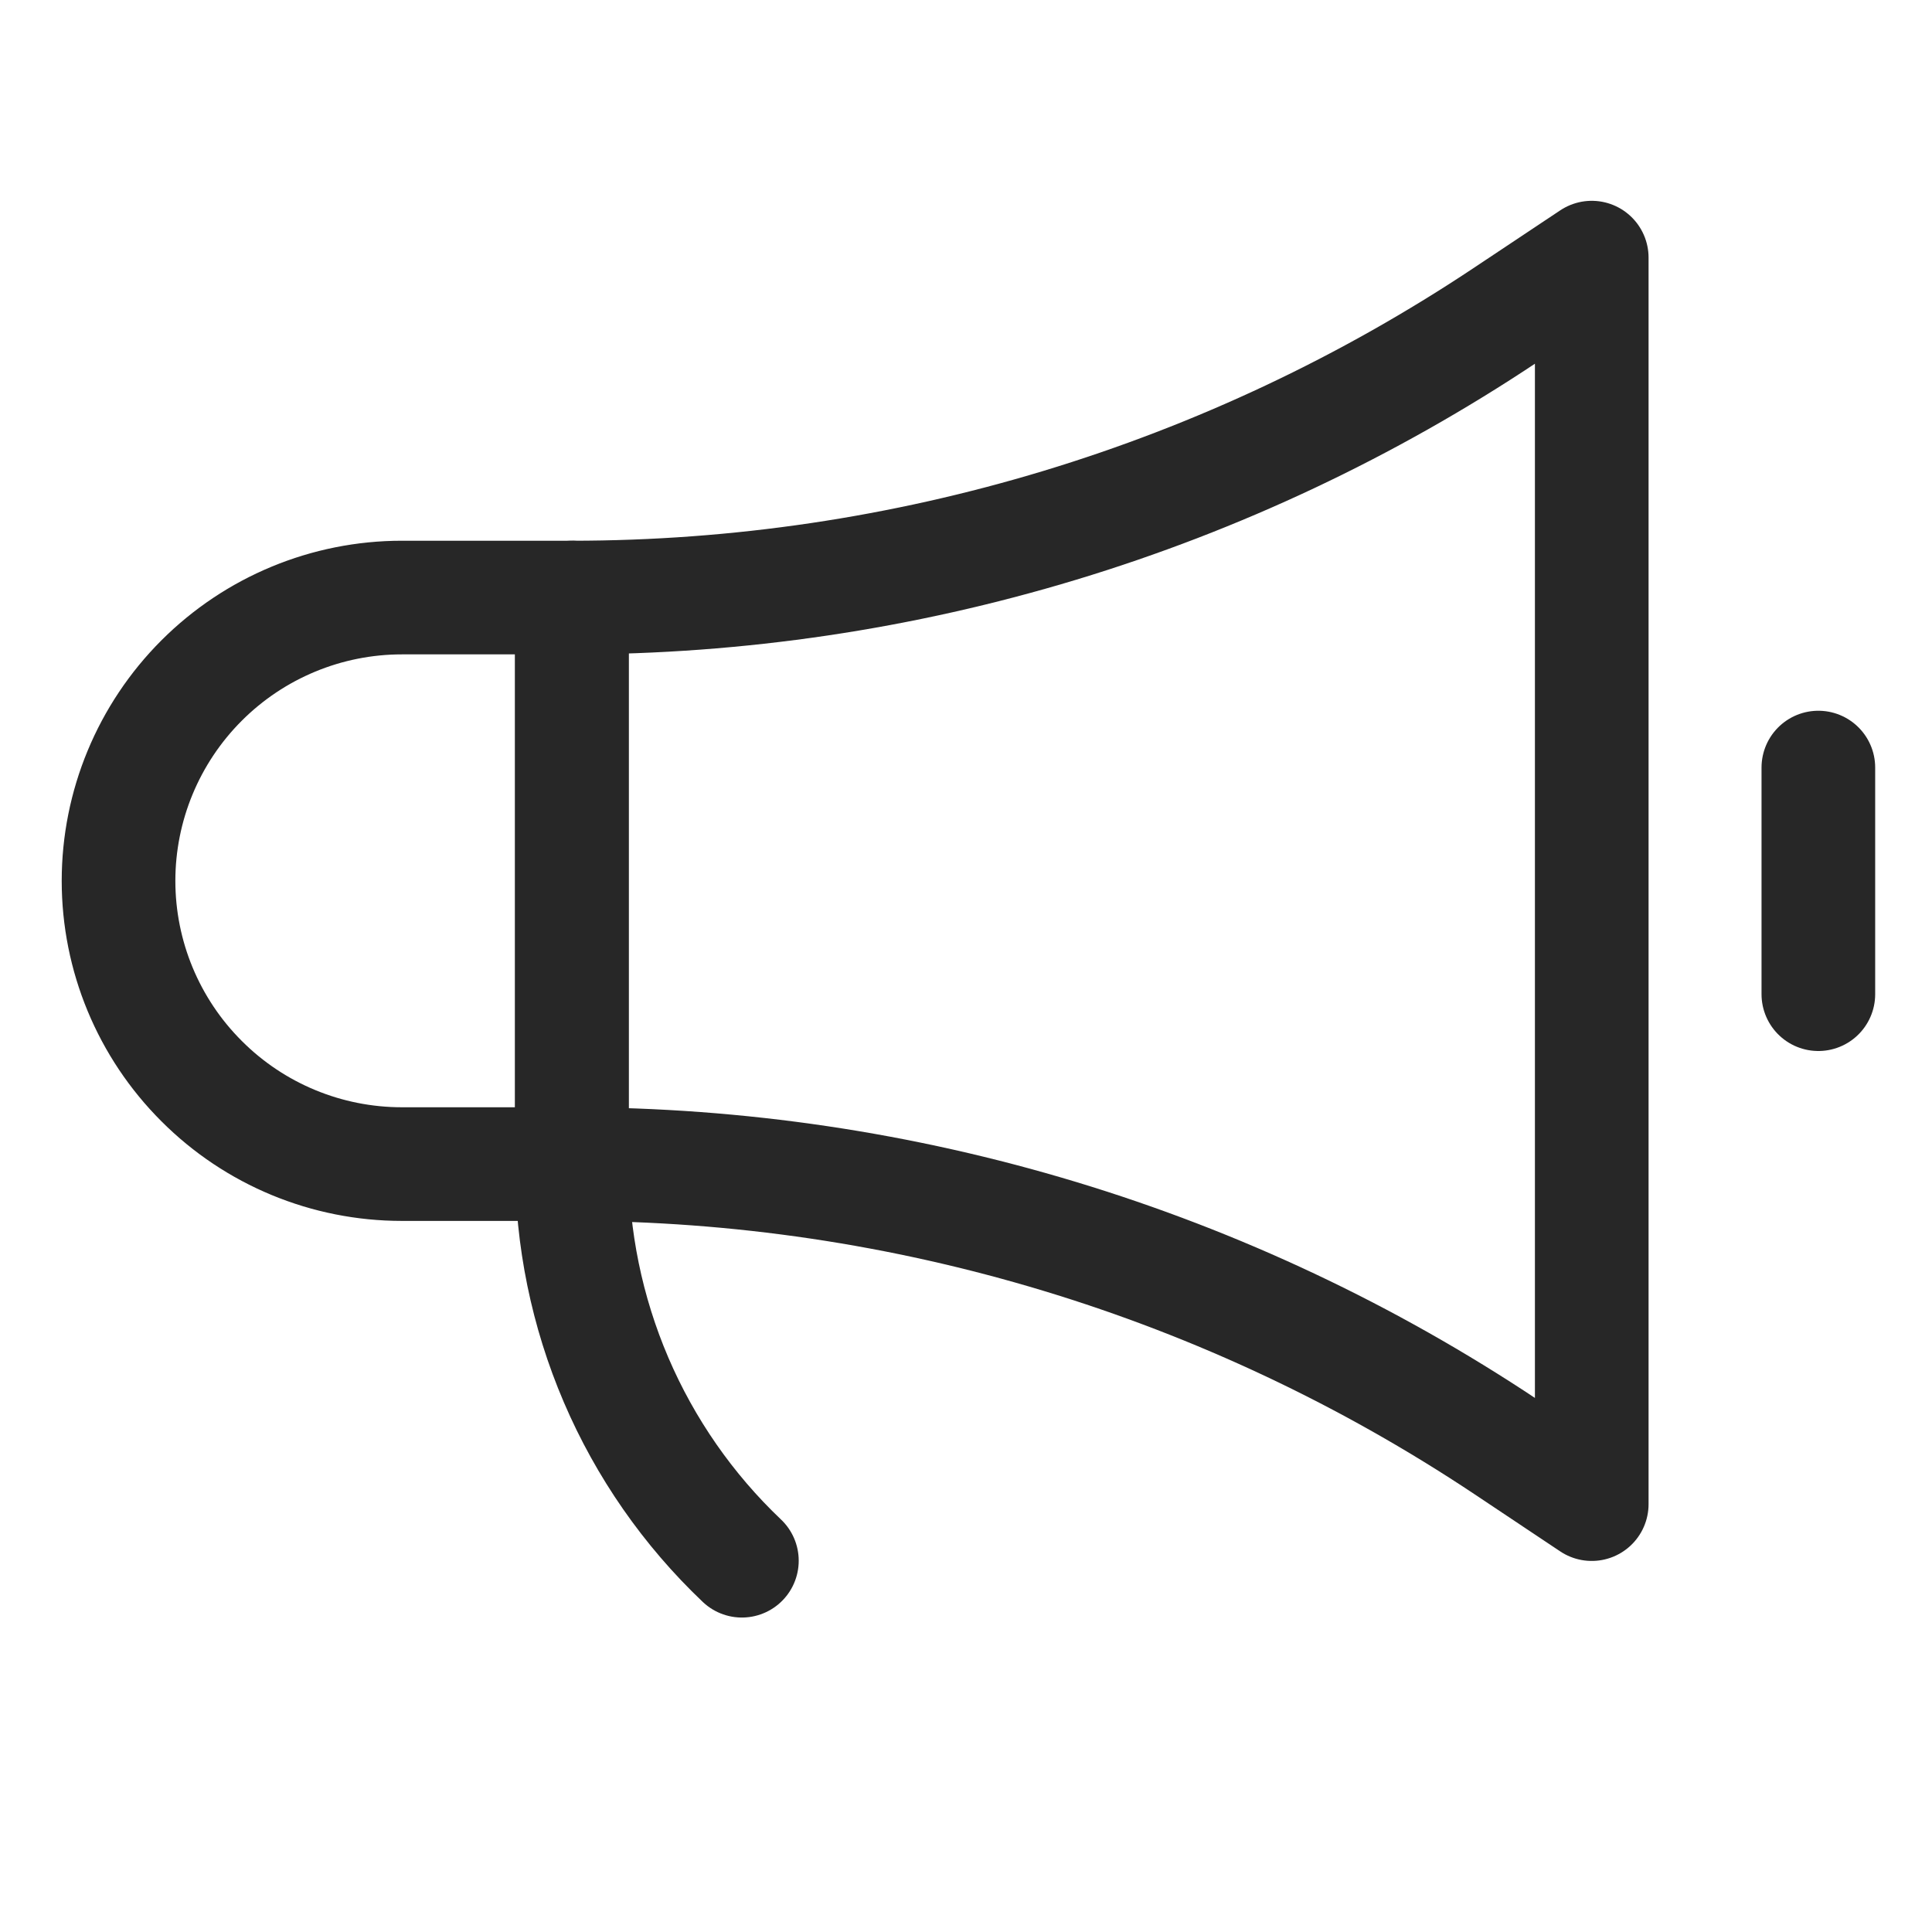
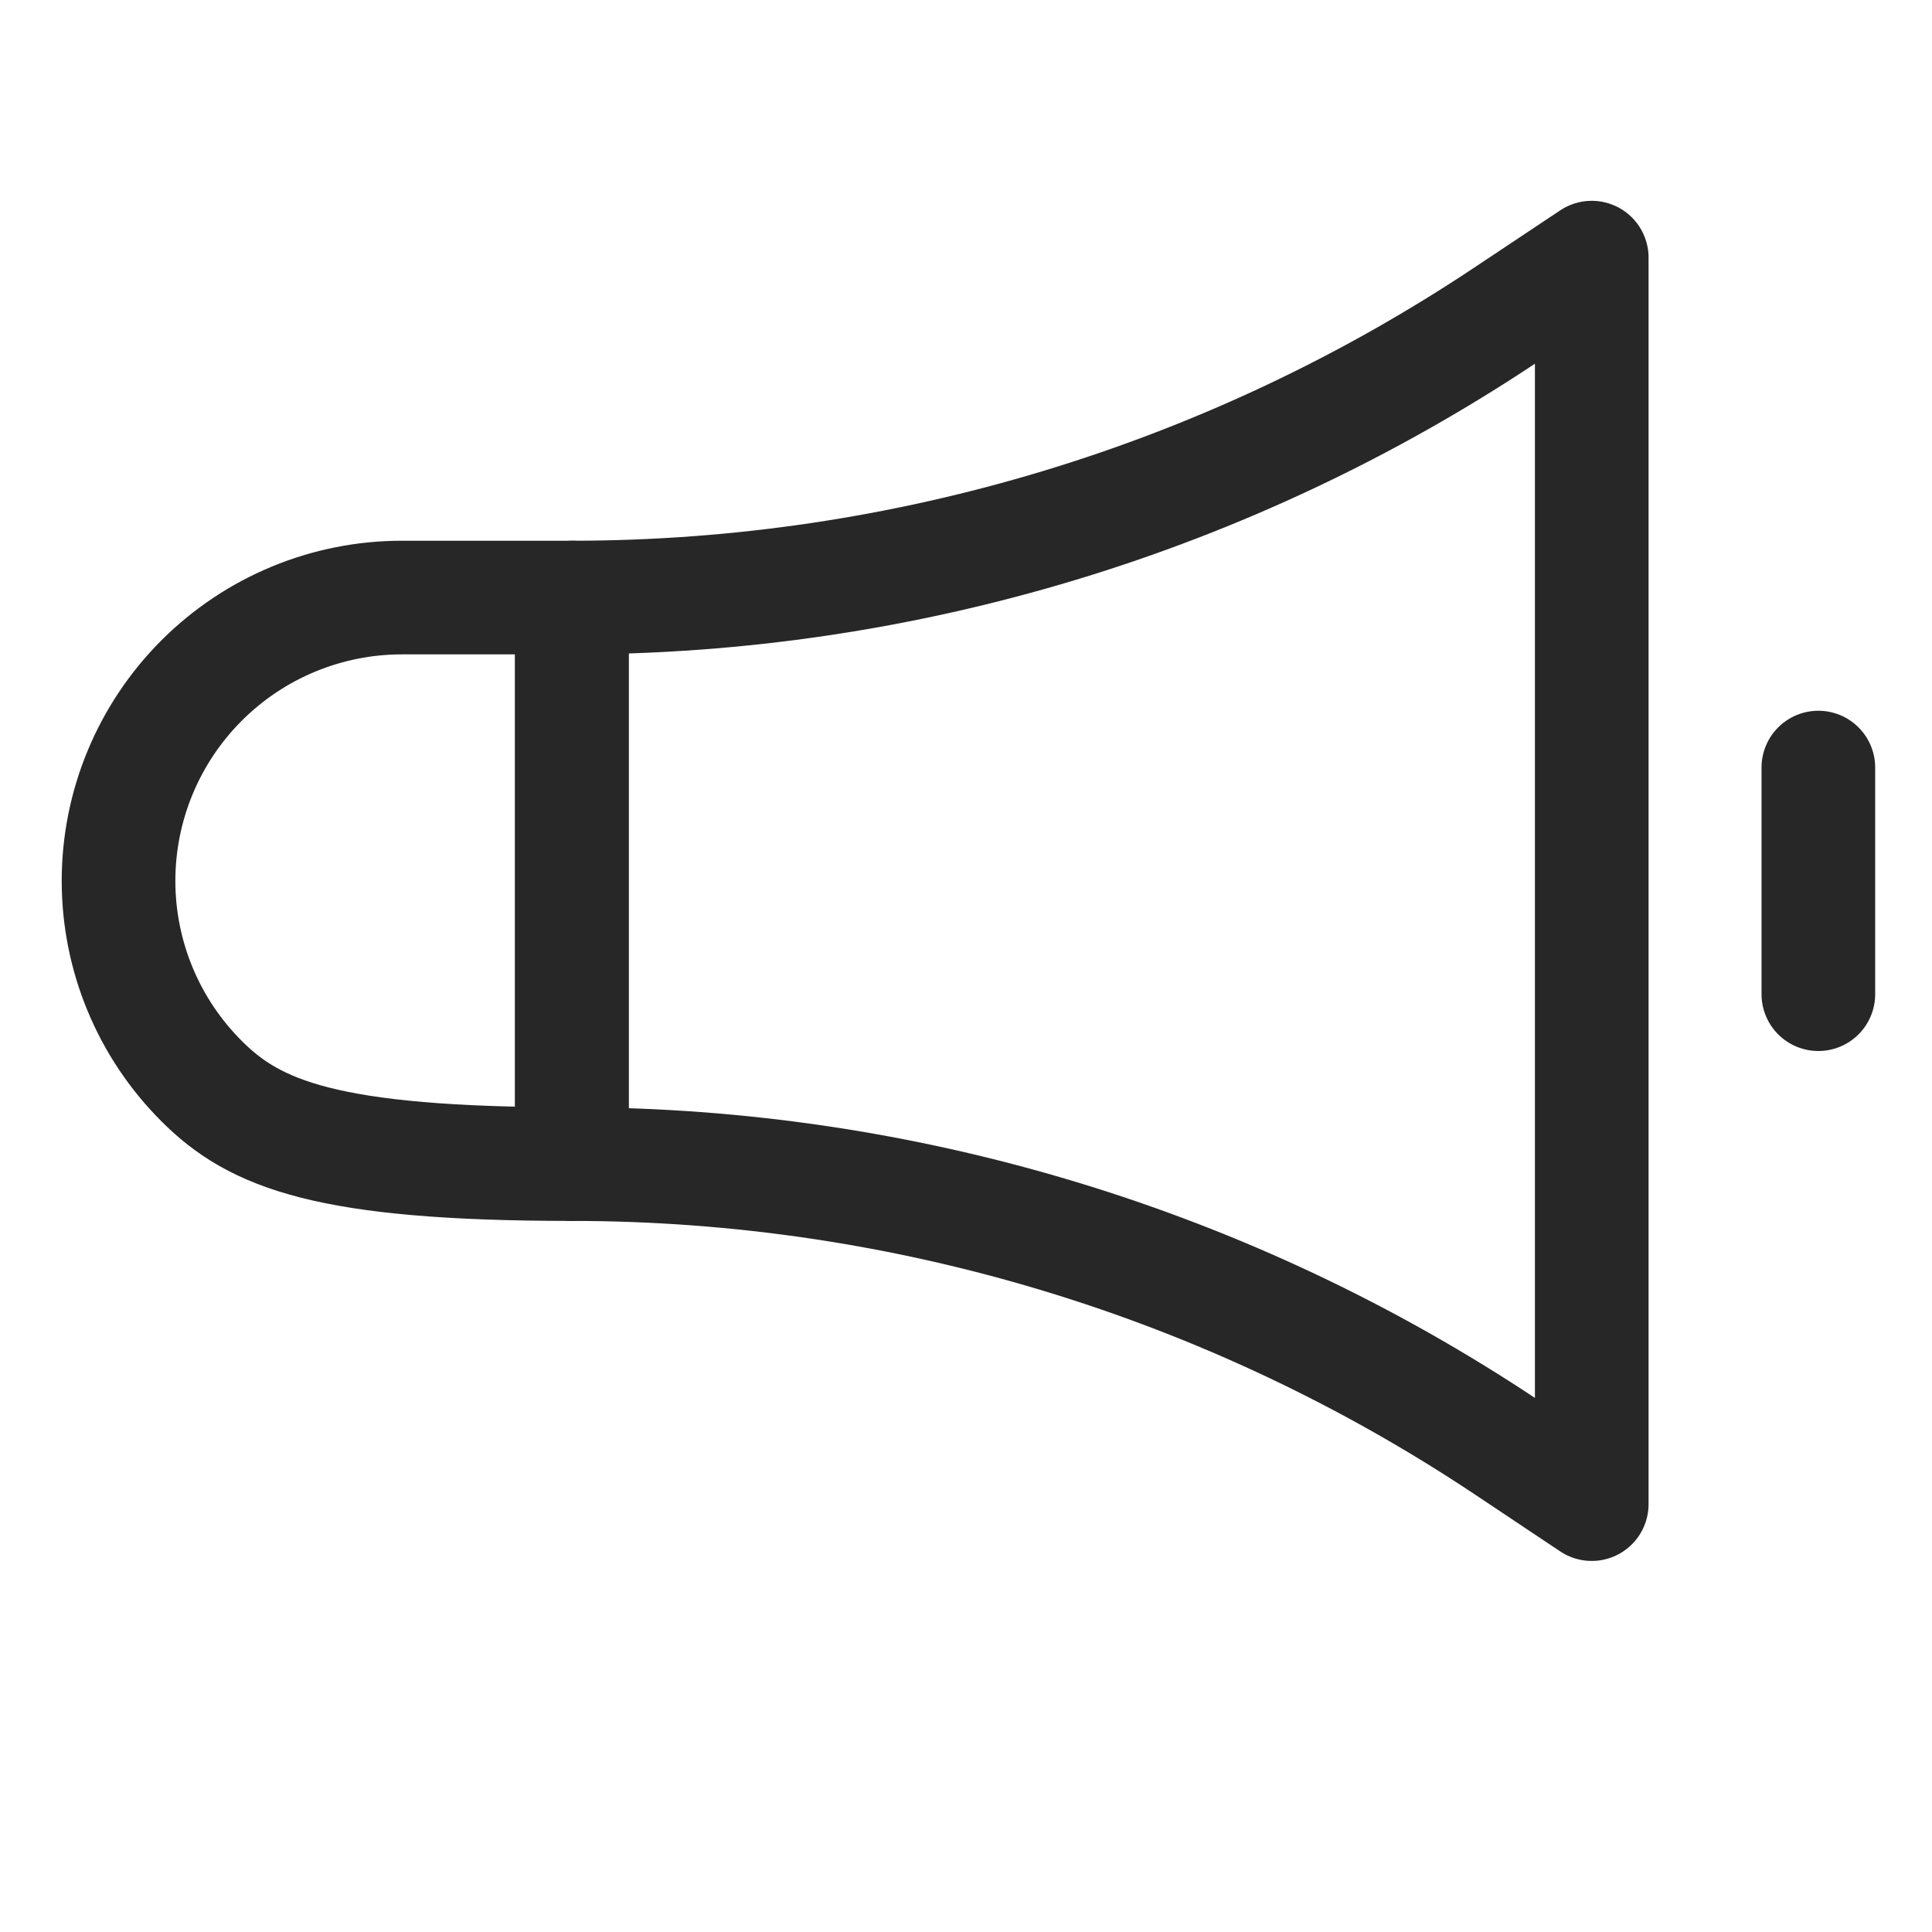
<svg xmlns="http://www.w3.org/2000/svg" width="17" height="17" viewBox="0 0 17 17" fill="none">
-   <path d="M5.032 10.243H3.536C2.875 10.243 2.241 9.981 1.774 9.513C1.306 9.046 1.043 8.412 1.043 7.751C1.043 7.09 1.306 6.456 1.774 5.988C2.241 5.521 2.875 5.258 3.536 5.258H5.032V10.243Z" stroke="#272727" stroke-linecap="round" stroke-linejoin="round" />
+   <path d="M5.032 10.243C2.875 10.243 2.241 9.981 1.774 9.513C1.306 9.046 1.043 8.412 1.043 7.751C1.043 7.09 1.306 6.456 1.774 5.988C2.241 5.521 2.875 5.258 3.536 5.258H5.032V10.243Z" stroke="#272727" stroke-linecap="round" stroke-linejoin="round" />
  <path d="M5.032 10.243C7.958 10.244 10.818 11.11 13.252 12.732L14.006 13.235V2.267L13.252 2.769C10.818 4.392 7.958 5.258 5.032 5.258V10.243Z" stroke="#272727" stroke-linecap="round" stroke-linejoin="round" />
  <path d="M16 6.754V8.748" stroke="#272727" stroke-linecap="round" stroke-linejoin="round" />
-   <path d="M5.032 10.243C5.032 10.896 5.164 11.542 5.421 12.142C5.678 12.742 6.055 13.284 6.528 13.733" stroke="#272727" stroke-linecap="round" stroke-linejoin="round" />
</svg>